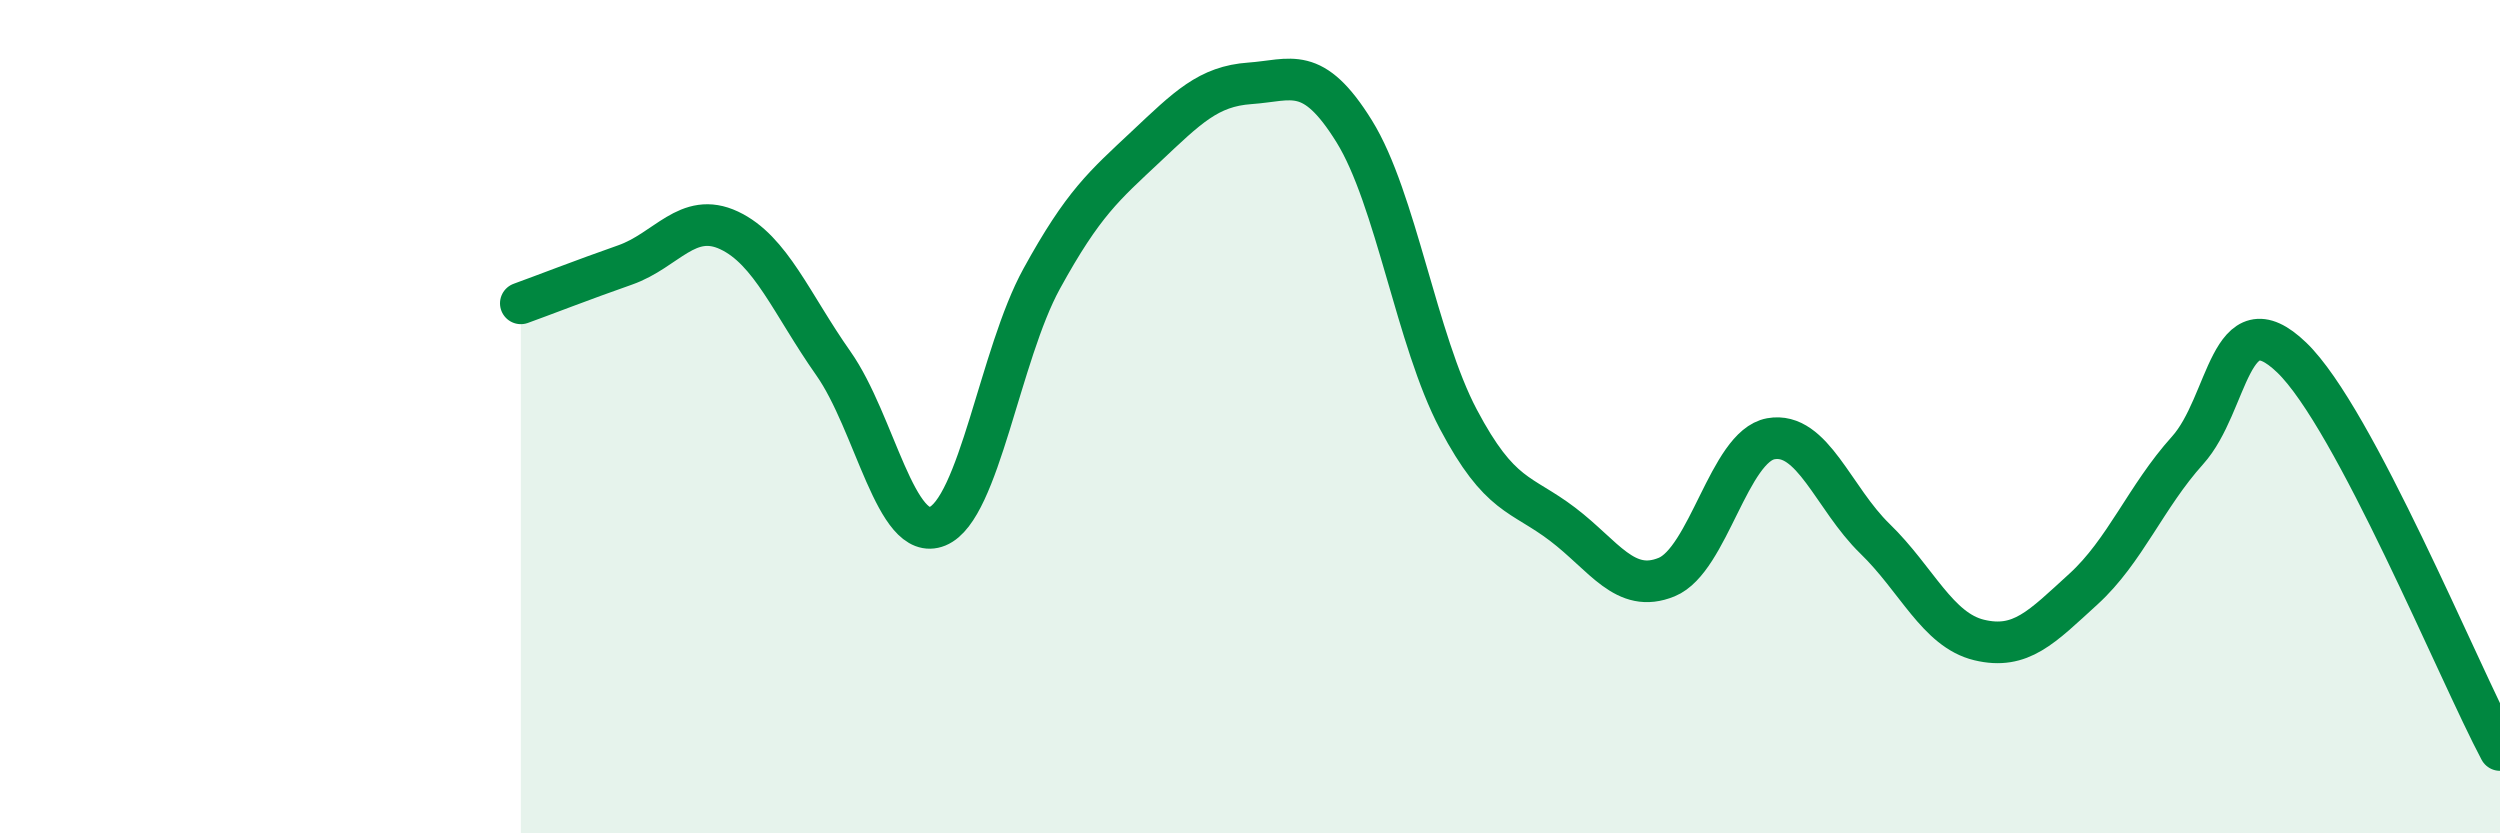
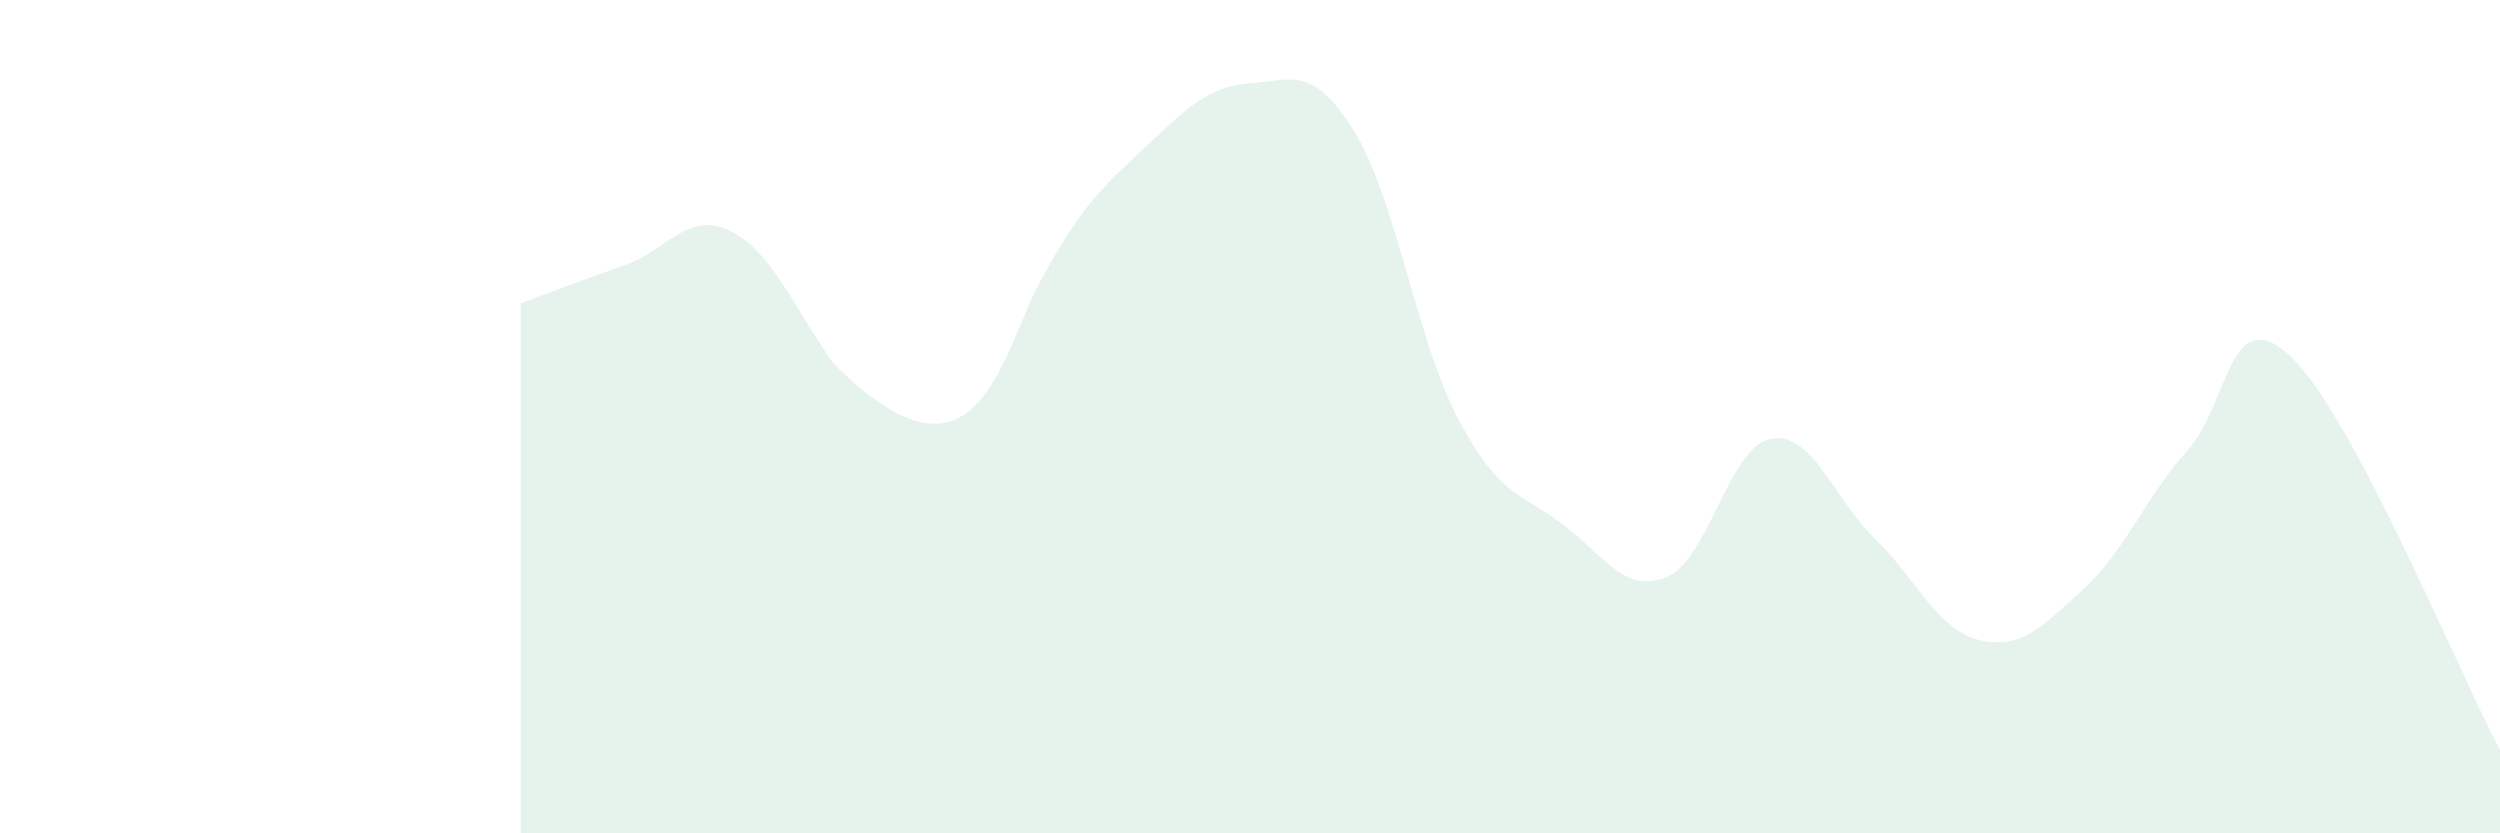
<svg xmlns="http://www.w3.org/2000/svg" width="60" height="20" viewBox="0 0 60 20">
-   <path d="M 12.5,7.28 C 13,7.1 14,6.71 15,6.36 C 16,6.01 16.5,5.06 17.5,5.53 C 18.5,6 19,7.3 20,8.72 C 21,10.14 21.5,13.04 22.5,12.63 C 23.5,12.22 24,8.51 25,6.69 C 26,4.87 26.5,4.46 27.5,3.52 C 28.5,2.58 29,2.07 30,2 C 31,1.93 31.5,1.54 32.5,3.15 C 33.5,4.76 34,8.17 35,10.06 C 36,11.95 36.5,11.82 37.5,12.58 C 38.5,13.34 39,14.26 40,13.85 C 41,13.44 41.5,10.71 42.5,10.53 C 43.5,10.35 44,11.96 45,12.93 C 46,13.9 46.5,15.12 47.5,15.36 C 48.5,15.6 49,15.05 50,14.14 C 51,13.23 51.5,11.92 52.5,10.81 C 53.5,9.7 53.5,7.14 55,8.58 C 56.5,10.02 59,16.12 60,18L60 20L12.5 20Z" fill="#008740" opacity="0.1" stroke-linecap="round" stroke-linejoin="round" />
-   <path d="M 12.5,7.28 C 13,7.1 14,6.71 15,6.36 C 16,6.01 16.5,5.06 17.5,5.53 C 18.5,6 19,7.3 20,8.72 C 21,10.14 21.5,13.04 22.5,12.63 C 23.5,12.22 24,8.51 25,6.69 C 26,4.87 26.5,4.46 27.5,3.52 C 28.5,2.58 29,2.07 30,2 C 31,1.93 31.5,1.54 32.5,3.15 C 33.5,4.76 34,8.17 35,10.06 C 36,11.95 36.5,11.82 37.5,12.58 C 38.5,13.34 39,14.26 40,13.85 C 41,13.44 41.5,10.71 42.5,10.53 C 43.5,10.35 44,11.96 45,12.93 C 46,13.9 46.5,15.12 47.5,15.36 C 48.5,15.6 49,15.05 50,14.14 C 51,13.23 51.5,11.92 52.5,10.81 C 53.5,9.7 53.5,7.14 55,8.58 C 56.5,10.02 59,16.12 60,18" stroke="#008740" stroke-width="1" fill="none" stroke-linecap="round" stroke-linejoin="round" />
+   <path d="M 12.5,7.28 C 13,7.1 14,6.71 15,6.36 C 16,6.01 16.5,5.06 17.5,5.53 C 18.5,6 19,7.3 20,8.72 C 23.5,12.22 24,8.51 25,6.69 C 26,4.87 26.5,4.46 27.5,3.52 C 28.5,2.58 29,2.07 30,2 C 31,1.93 31.5,1.54 32.5,3.15 C 33.5,4.76 34,8.17 35,10.06 C 36,11.95 36.5,11.82 37.5,12.58 C 38.5,13.34 39,14.26 40,13.85 C 41,13.44 41.5,10.71 42.5,10.53 C 43.5,10.35 44,11.96 45,12.93 C 46,13.9 46.5,15.12 47.5,15.36 C 48.5,15.6 49,15.05 50,14.14 C 51,13.23 51.5,11.92 52.5,10.81 C 53.5,9.7 53.5,7.14 55,8.58 C 56.5,10.02 59,16.12 60,18L60 20L12.5 20Z" fill="#008740" opacity="0.1" stroke-linecap="round" stroke-linejoin="round" />
</svg>